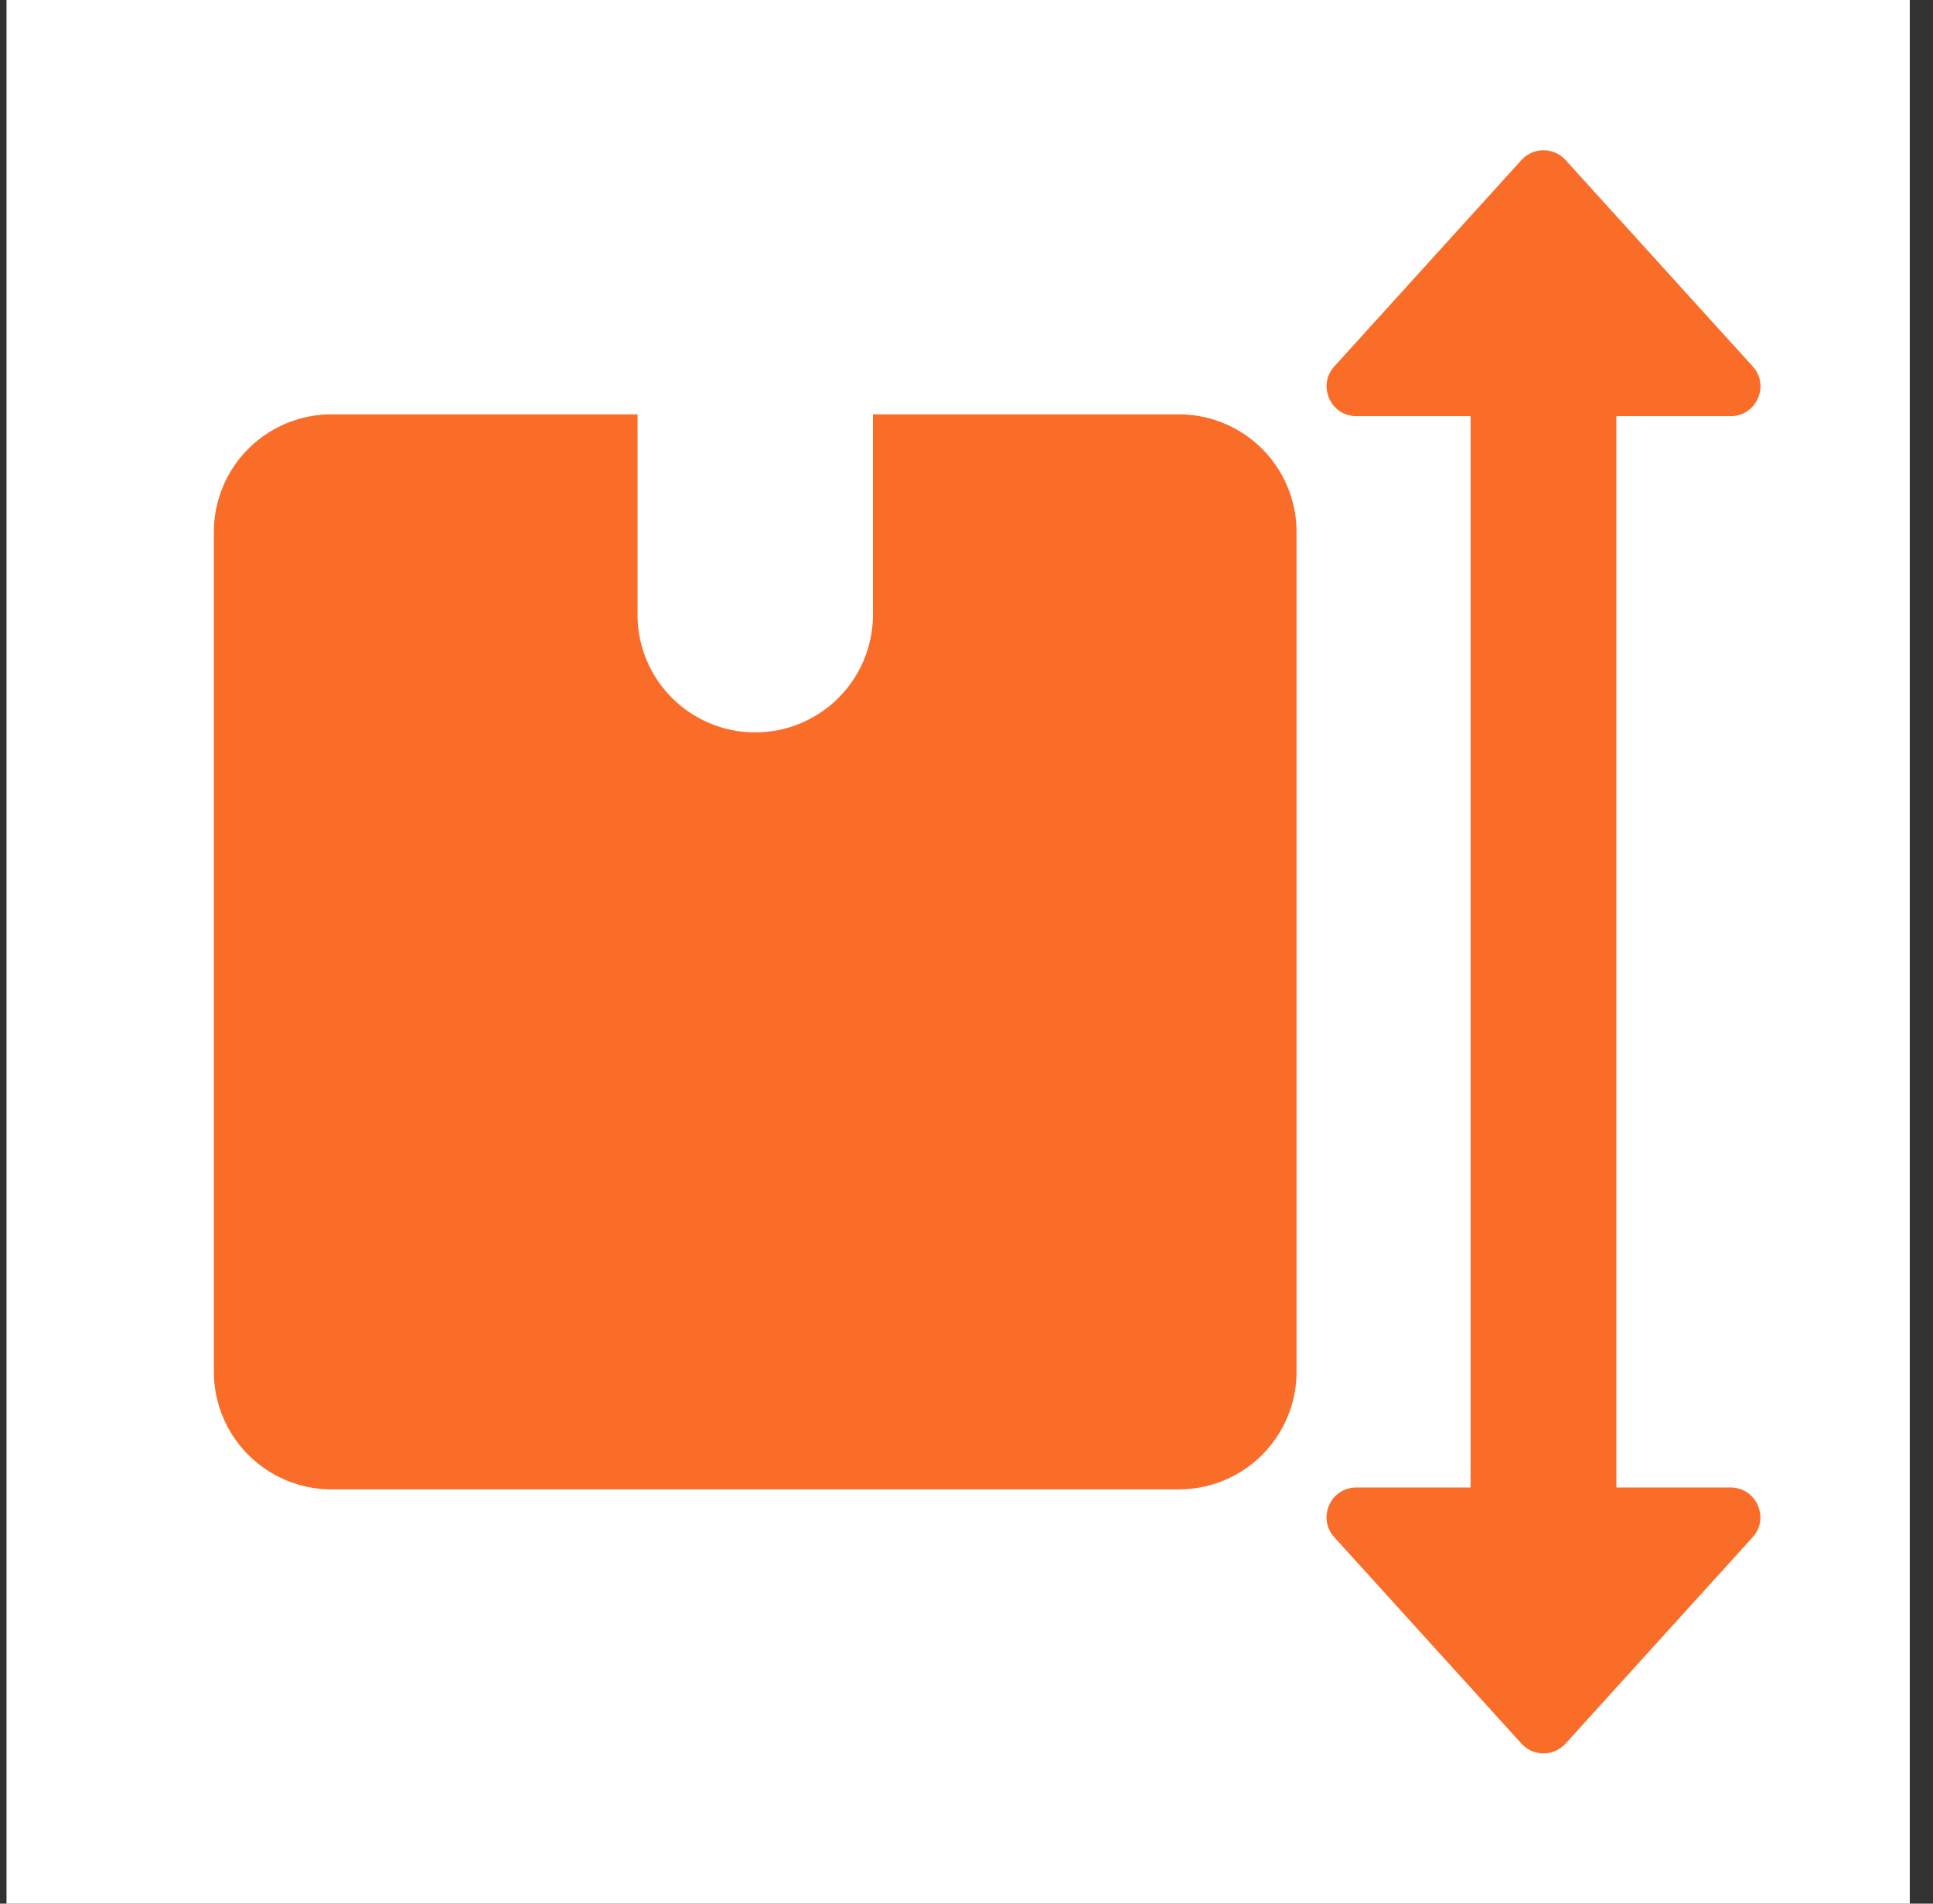
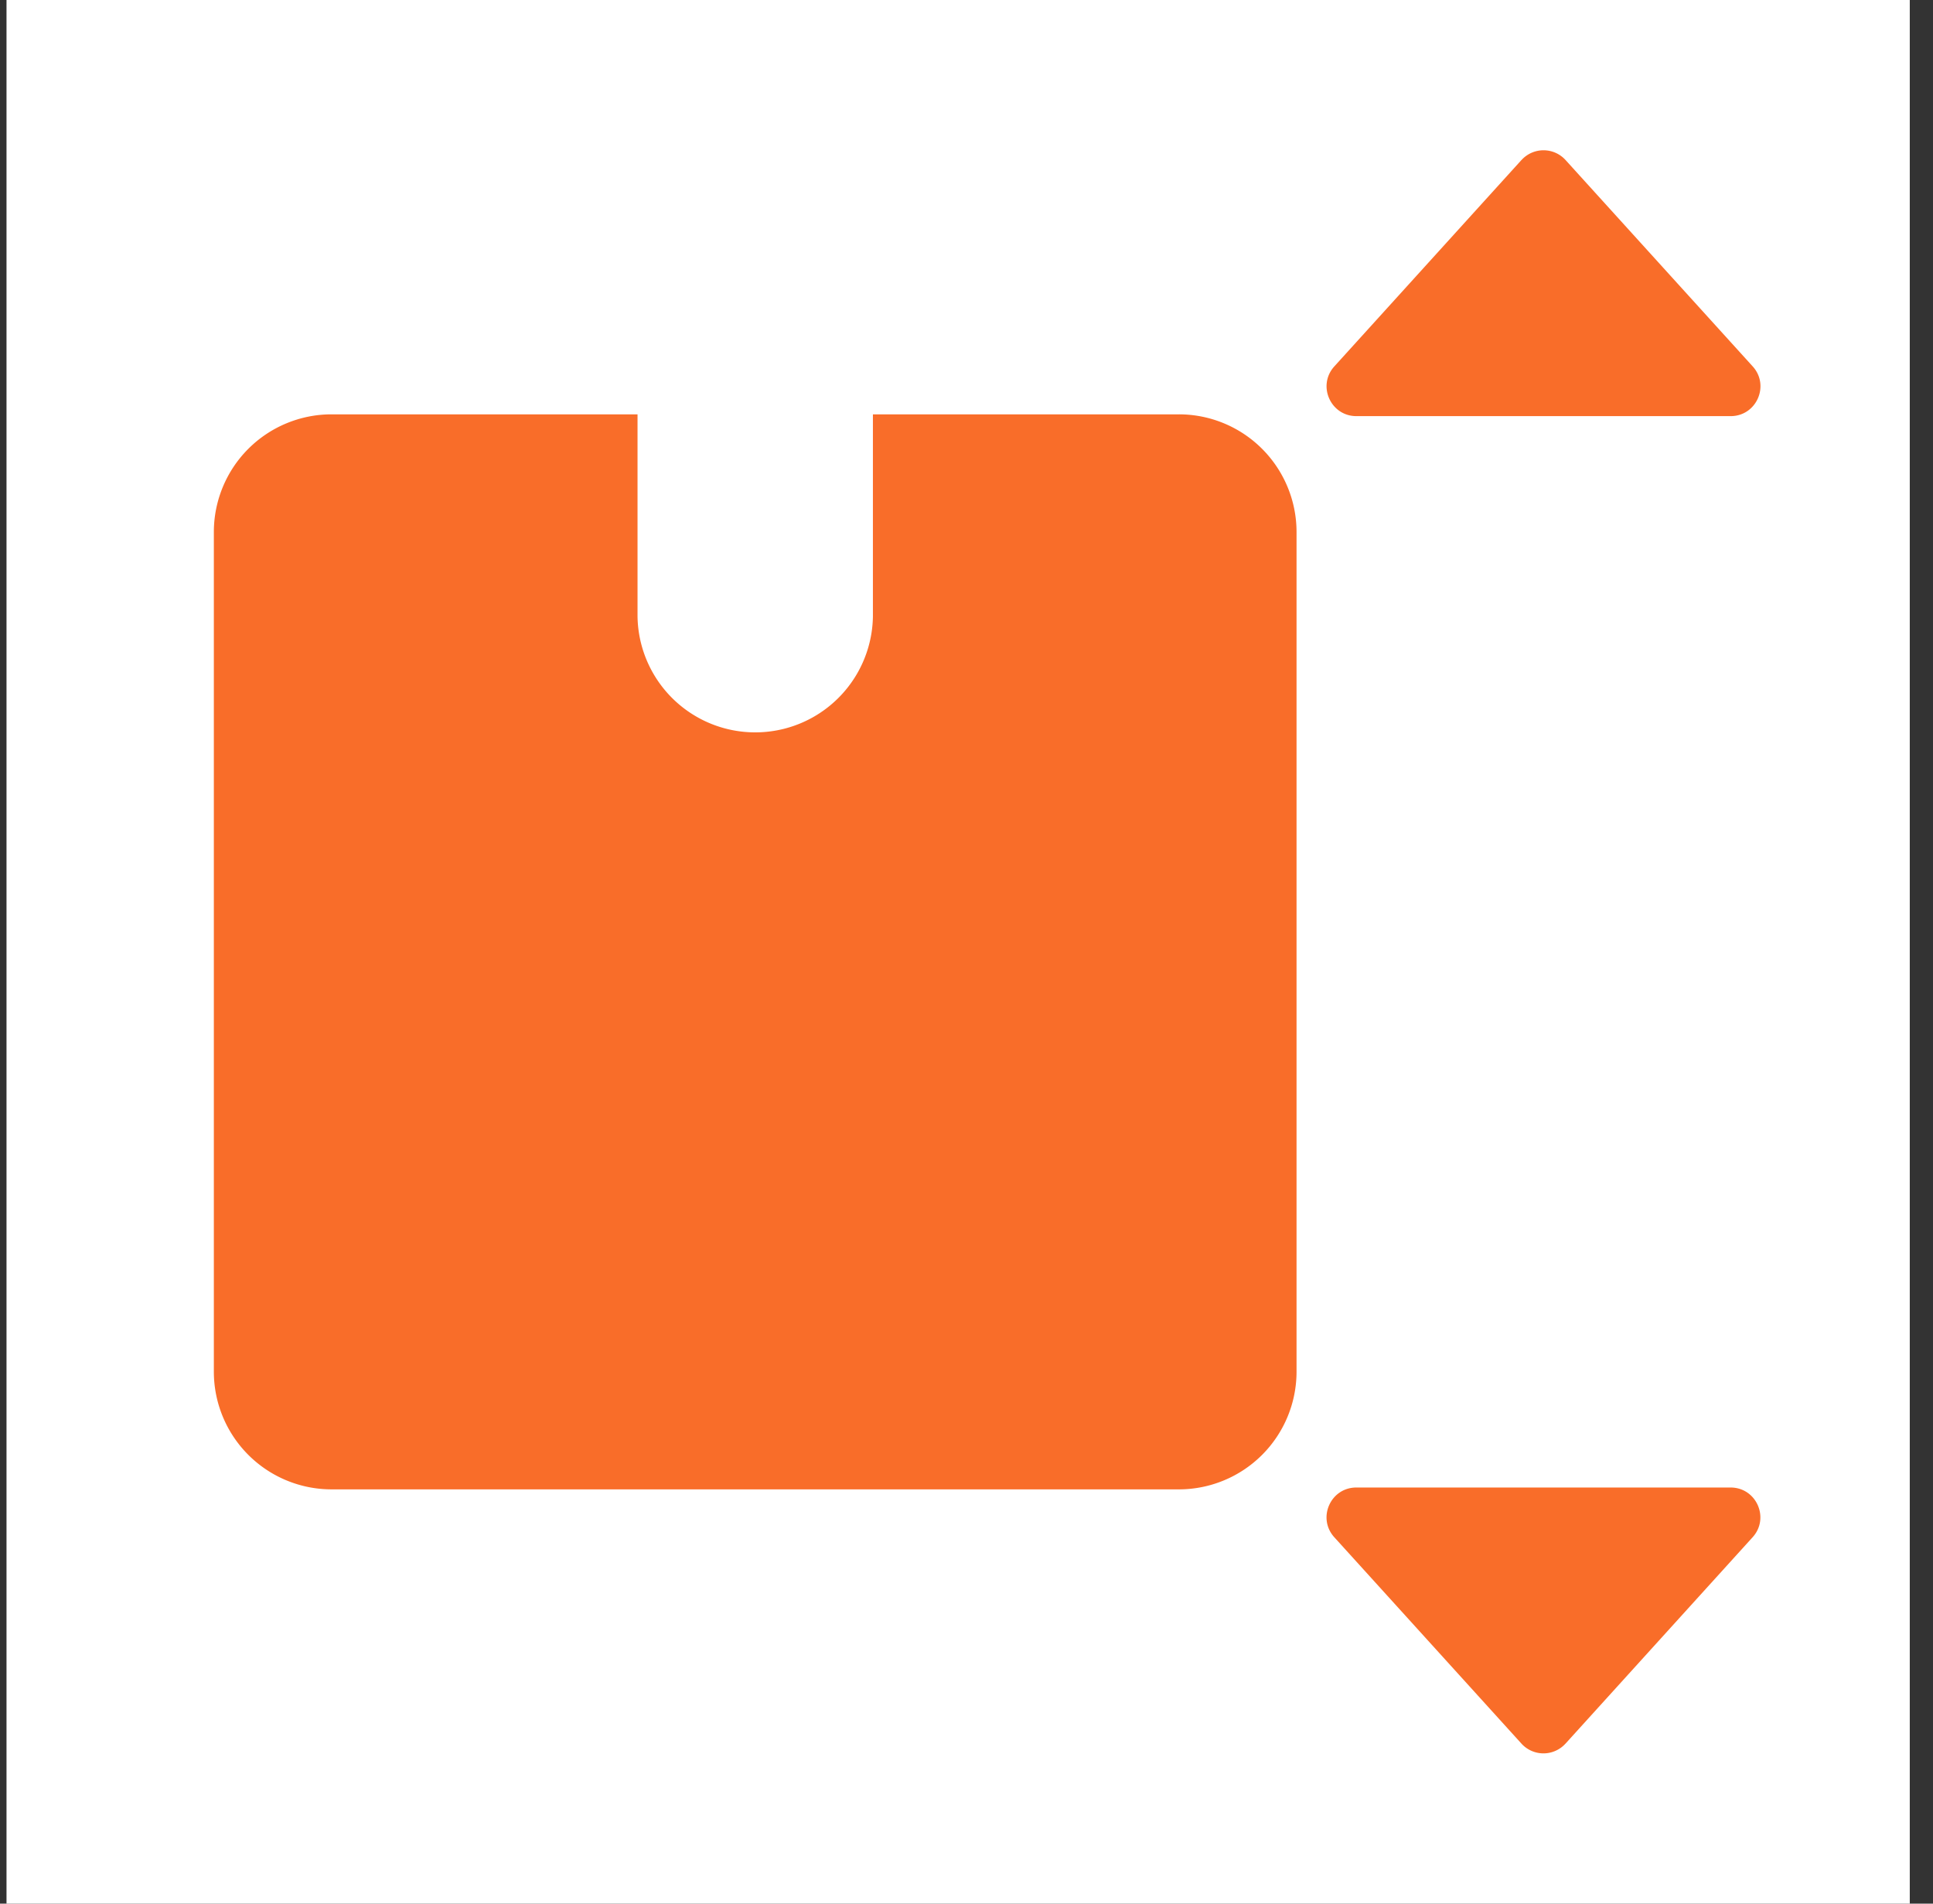
<svg xmlns="http://www.w3.org/2000/svg" width="65" height="64" fill="none">
  <rect width="100%" height="100%" fill="#333333" stroke="none" />
  <path fill="#fff" d="M.219 0h64v64h-64z" />
  <path fill-rule="evenodd" clip-rule="evenodd" d="M11.149 50.072H39.64a3.957 3.957 0 003.958-3.957V17.887a3.957 3.957 0 00-3.958-3.957H29.353v6.797a3.958 3.958 0 01-7.915 0V13.93h-10.29a3.958 3.958 0 00-3.957 3.957v28.228a3.958 3.958 0 003.958 3.957z" fill="#F96D29" />
-   <path d="M51.902 12.273v41.751" stroke="#F96D29" stroke-width="4.9" stroke-linecap="round" />
  <path d="M51.163 5.38a1 1 0 011.481 0l6.293 6.938c.583.643.127 1.672-.741 1.672H45.61c-.868 0-1.324-1.03-.741-1.672l6.293-6.939zm1.479 53.24a1 1 0 01-1.481 0l-6.293-6.938c-.583-.643-.127-1.672.74-1.672h12.586c.868 0 1.323 1.03.74 1.672l-6.292 6.939z" fill="#F96D29" />
</svg>